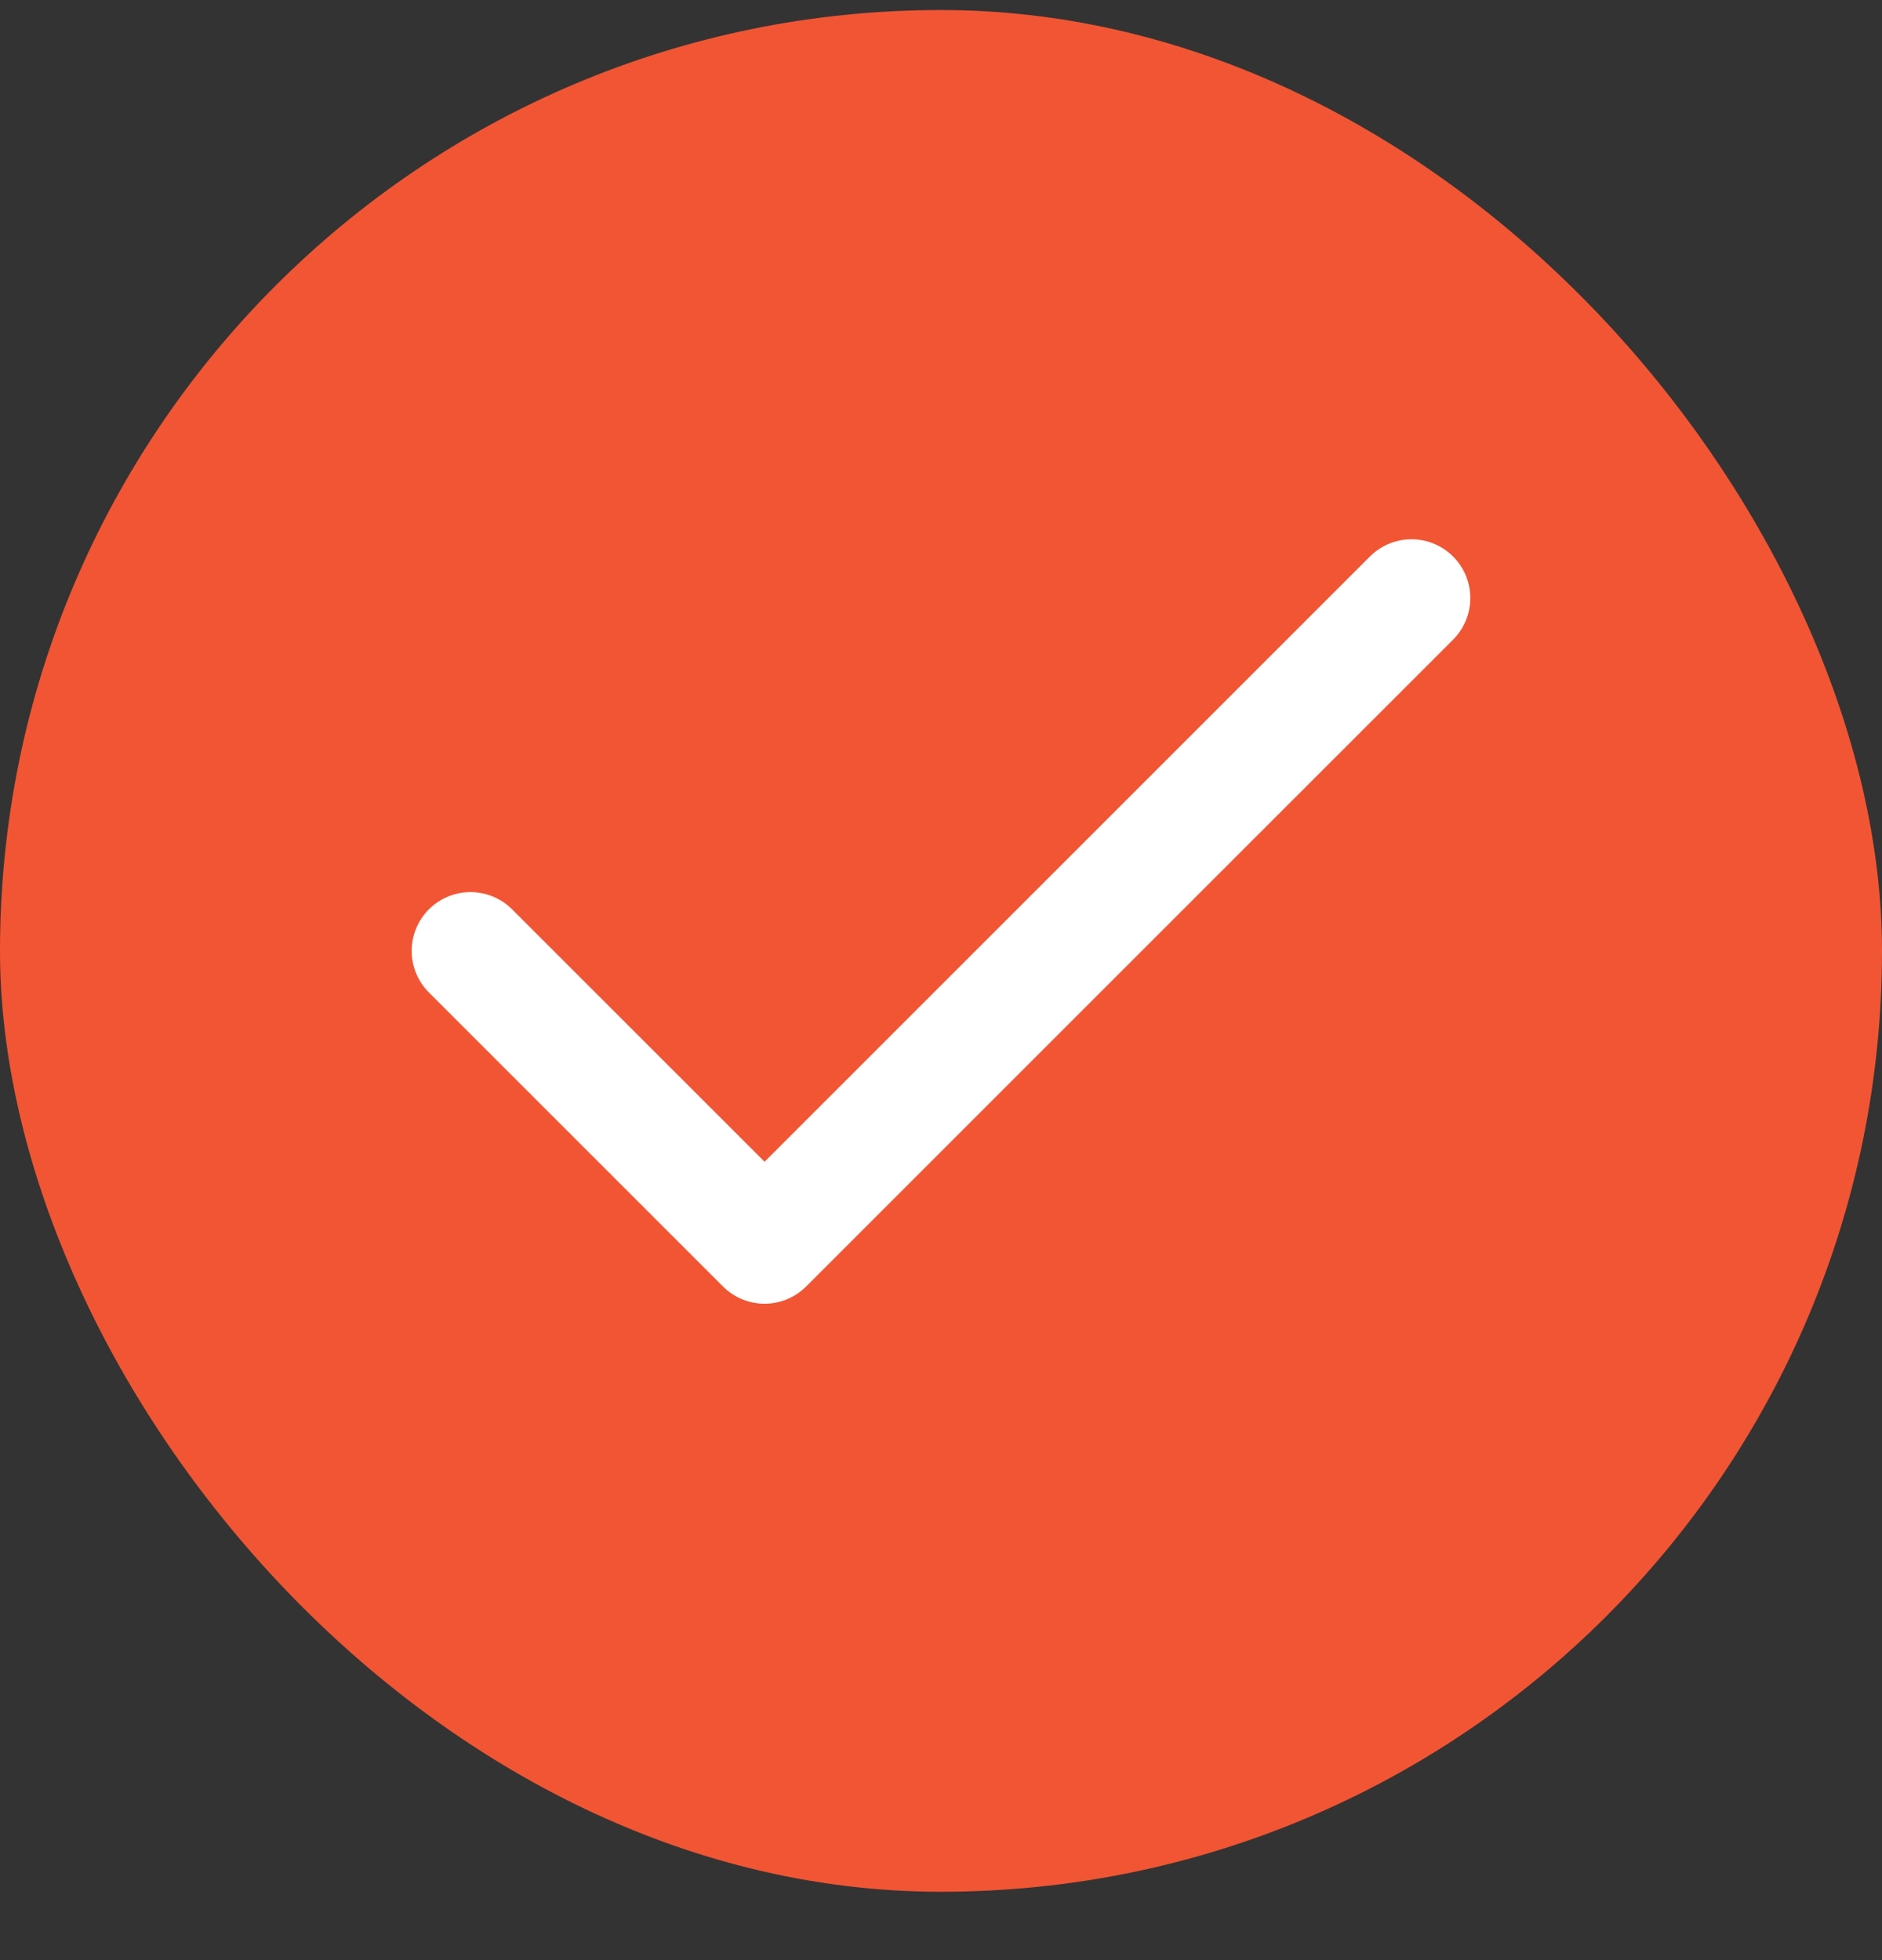
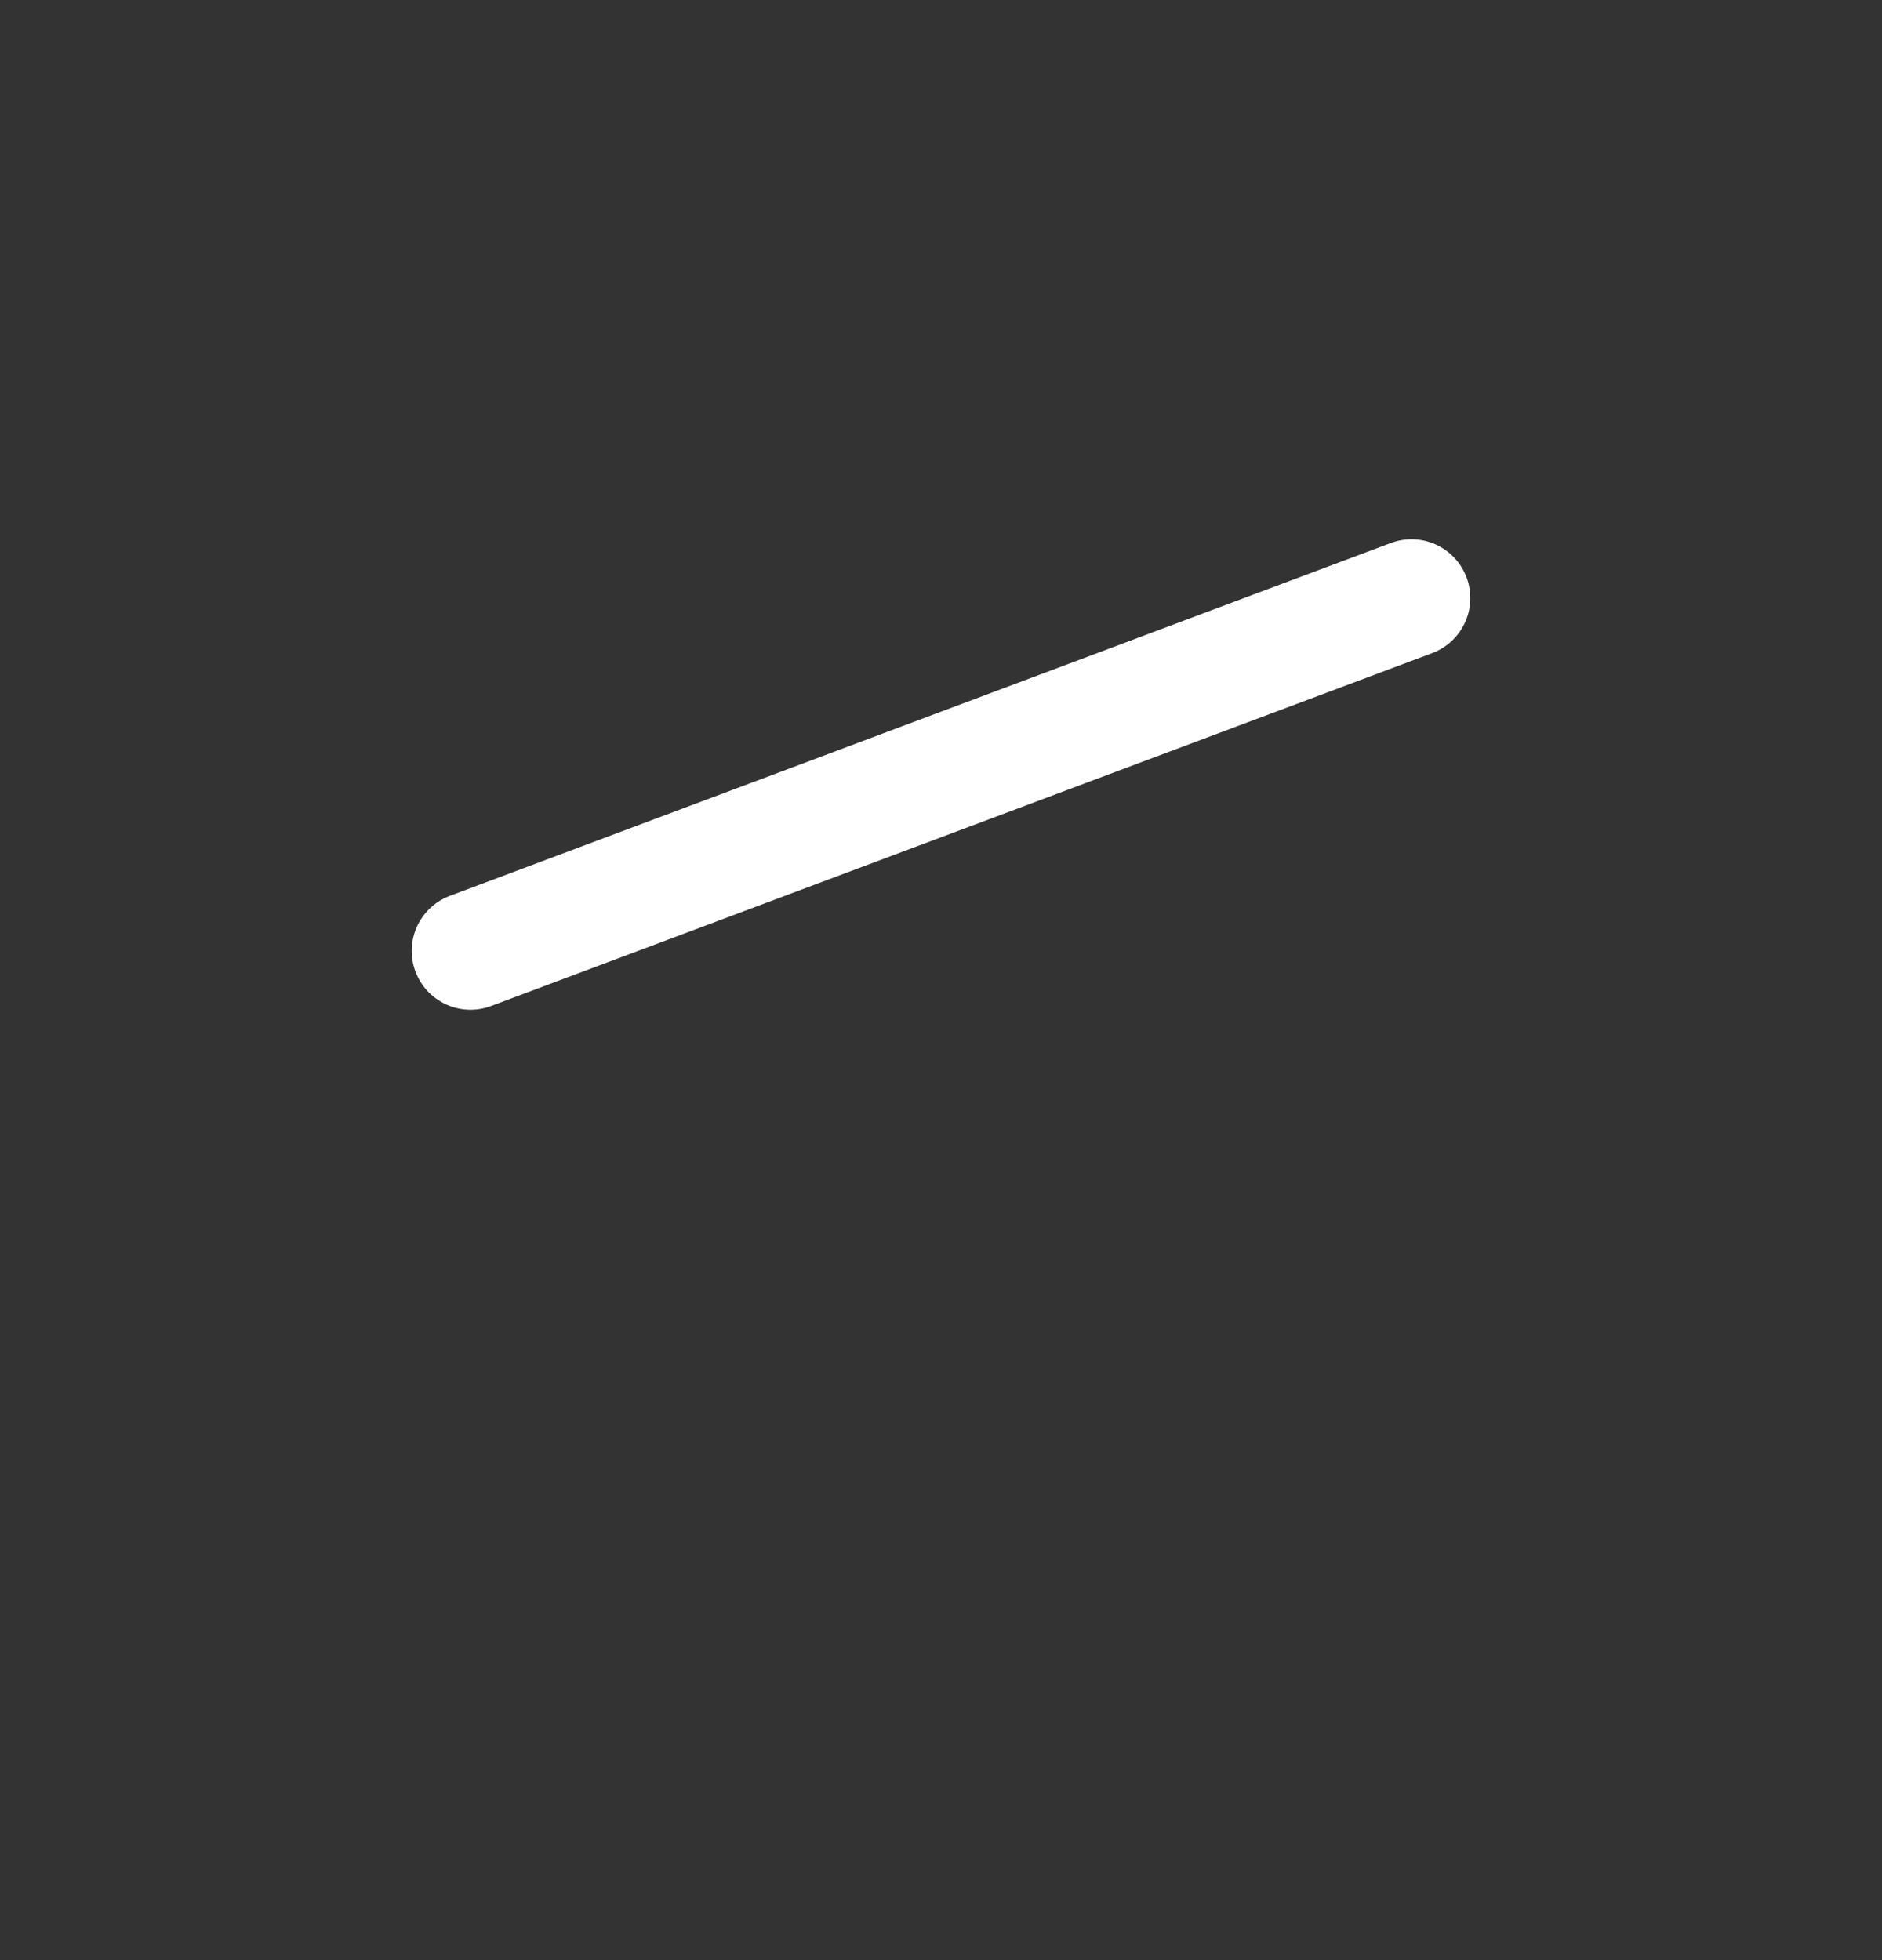
<svg xmlns="http://www.w3.org/2000/svg" width="24" height="25" viewBox="0 0 24 25" fill="none">
  <rect x="0" y="0" width="24" height="25" fill="#333333" stroke="none" />
-   <rect y="0.128" width="24" height="24" rx="12" fill="#F25533" />
-   <path d="M18 7.628L9.75 15.878L6 12.128" stroke="white" stroke-width="1.5" stroke-linecap="round" stroke-linejoin="round" />
+   <path d="M18 7.628L6 12.128" stroke="white" stroke-width="1.5" stroke-linecap="round" stroke-linejoin="round" />
</svg>